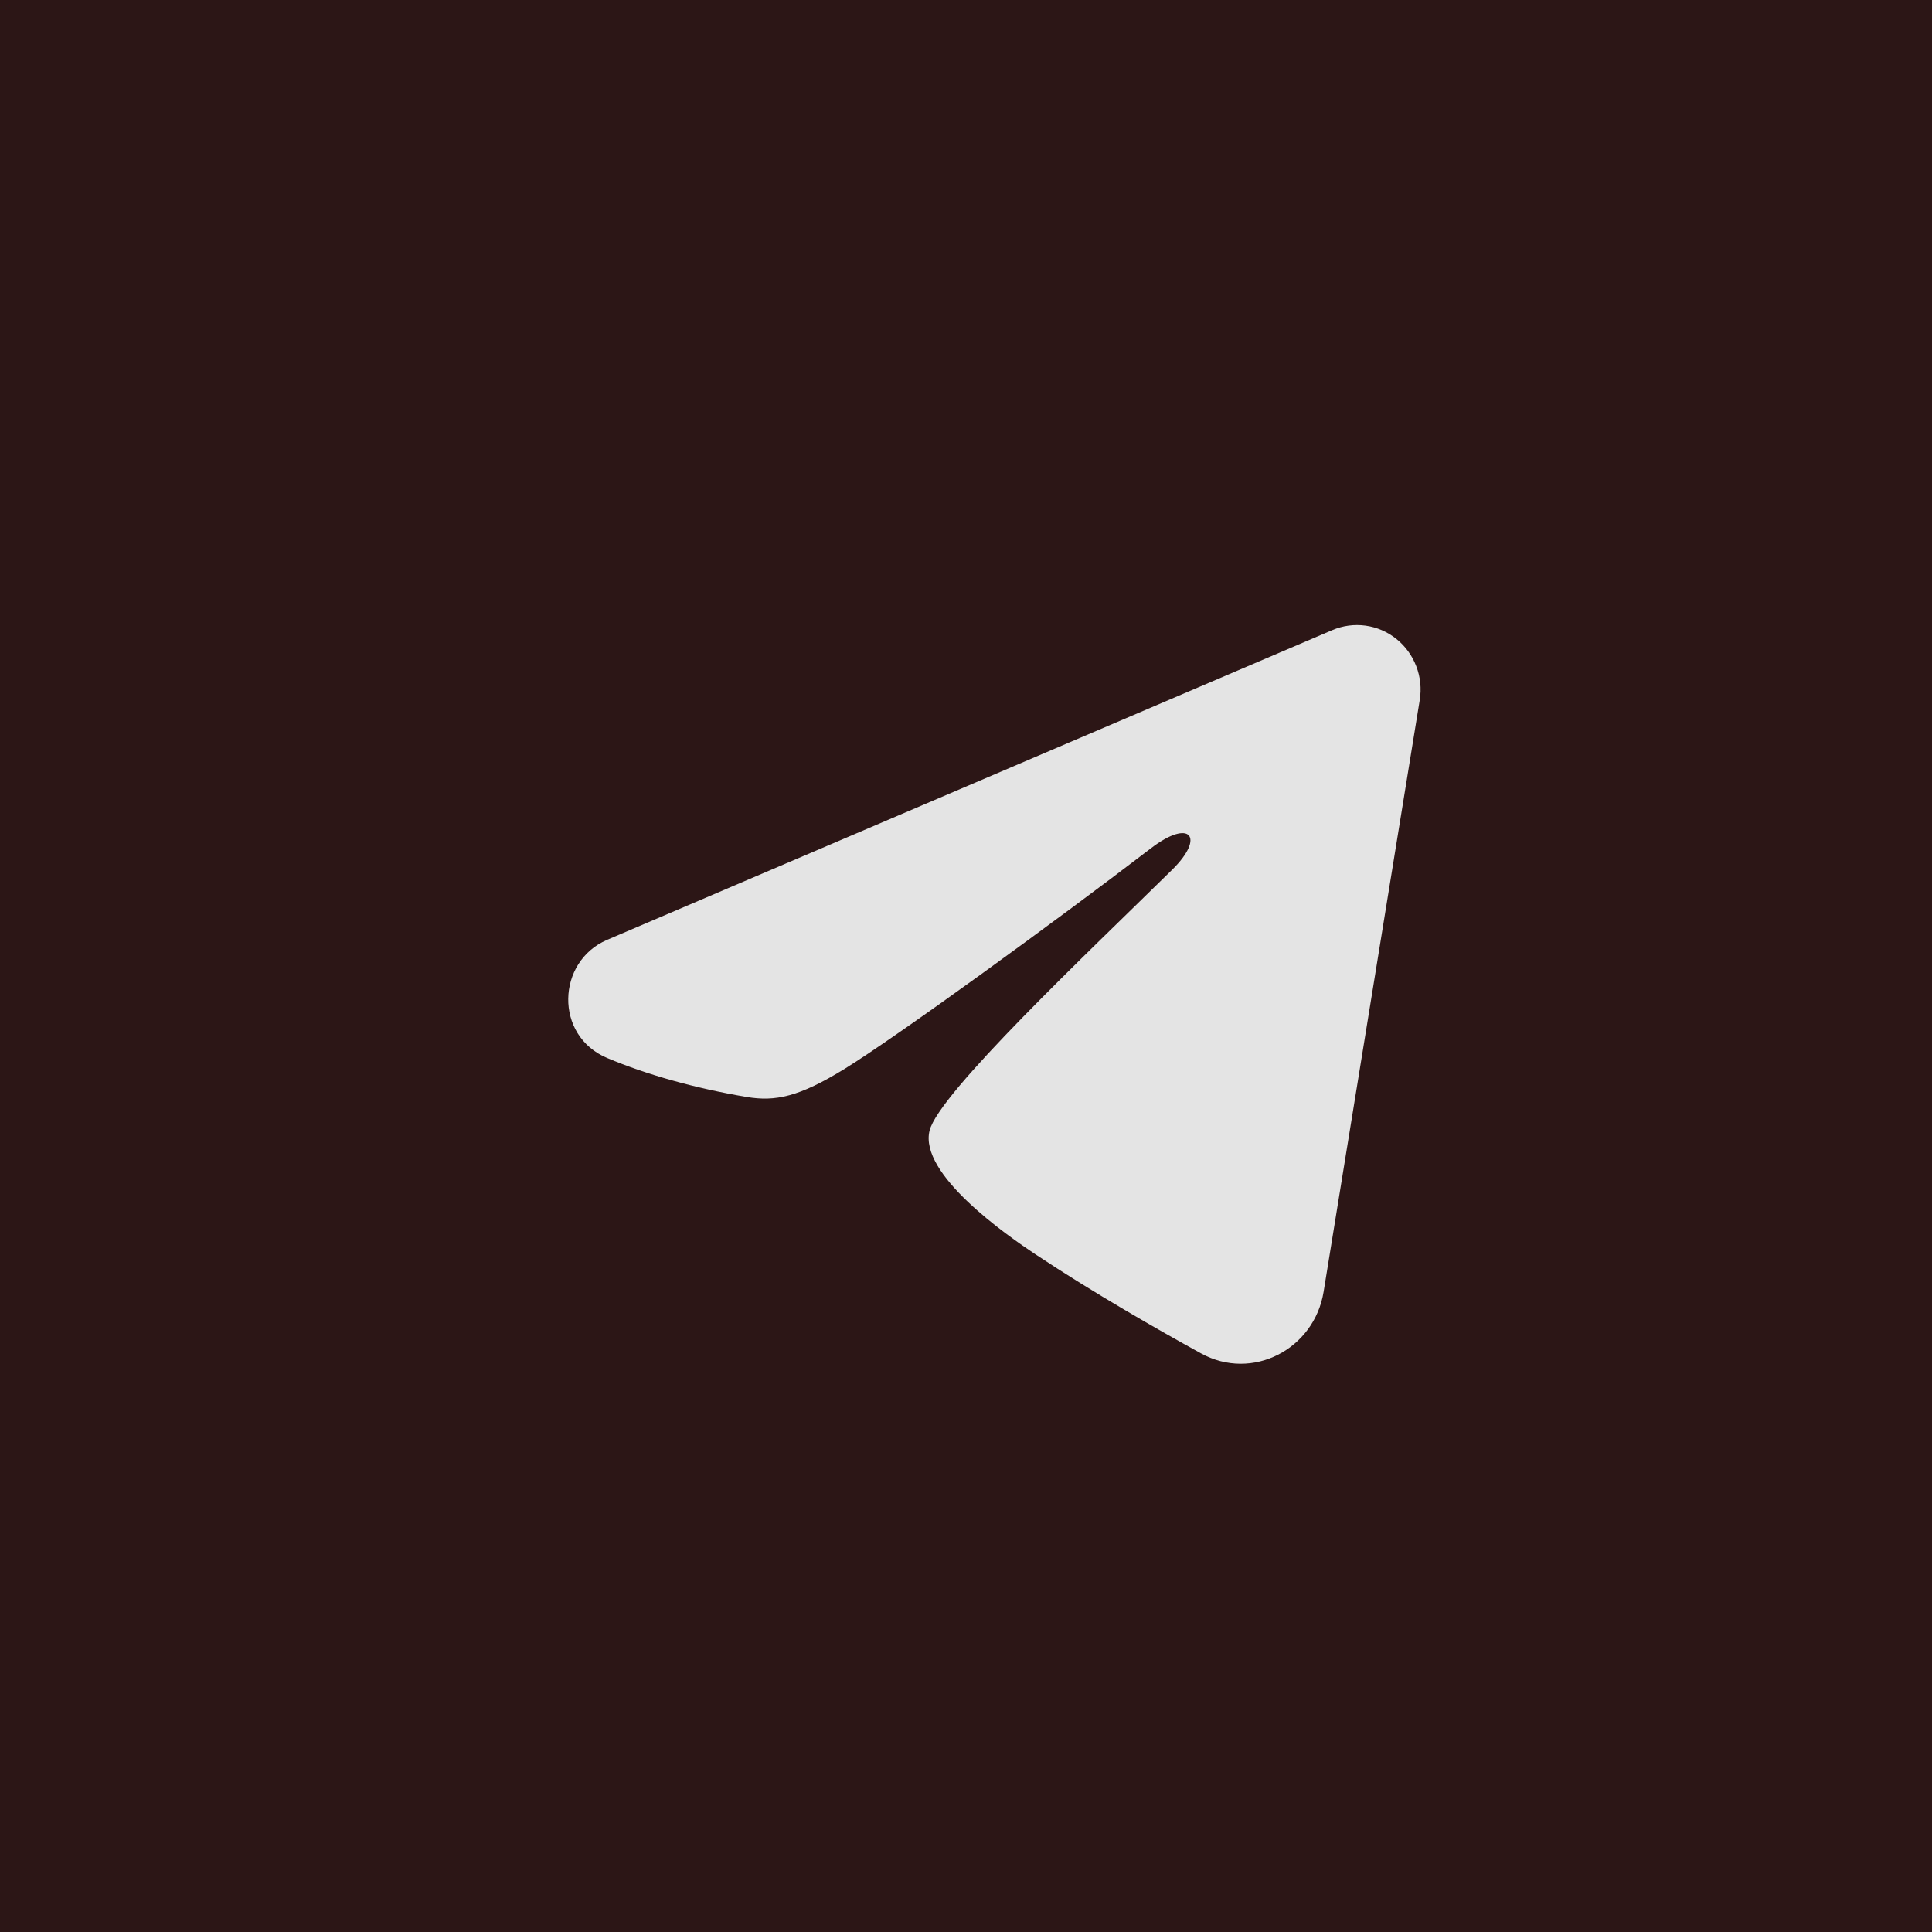
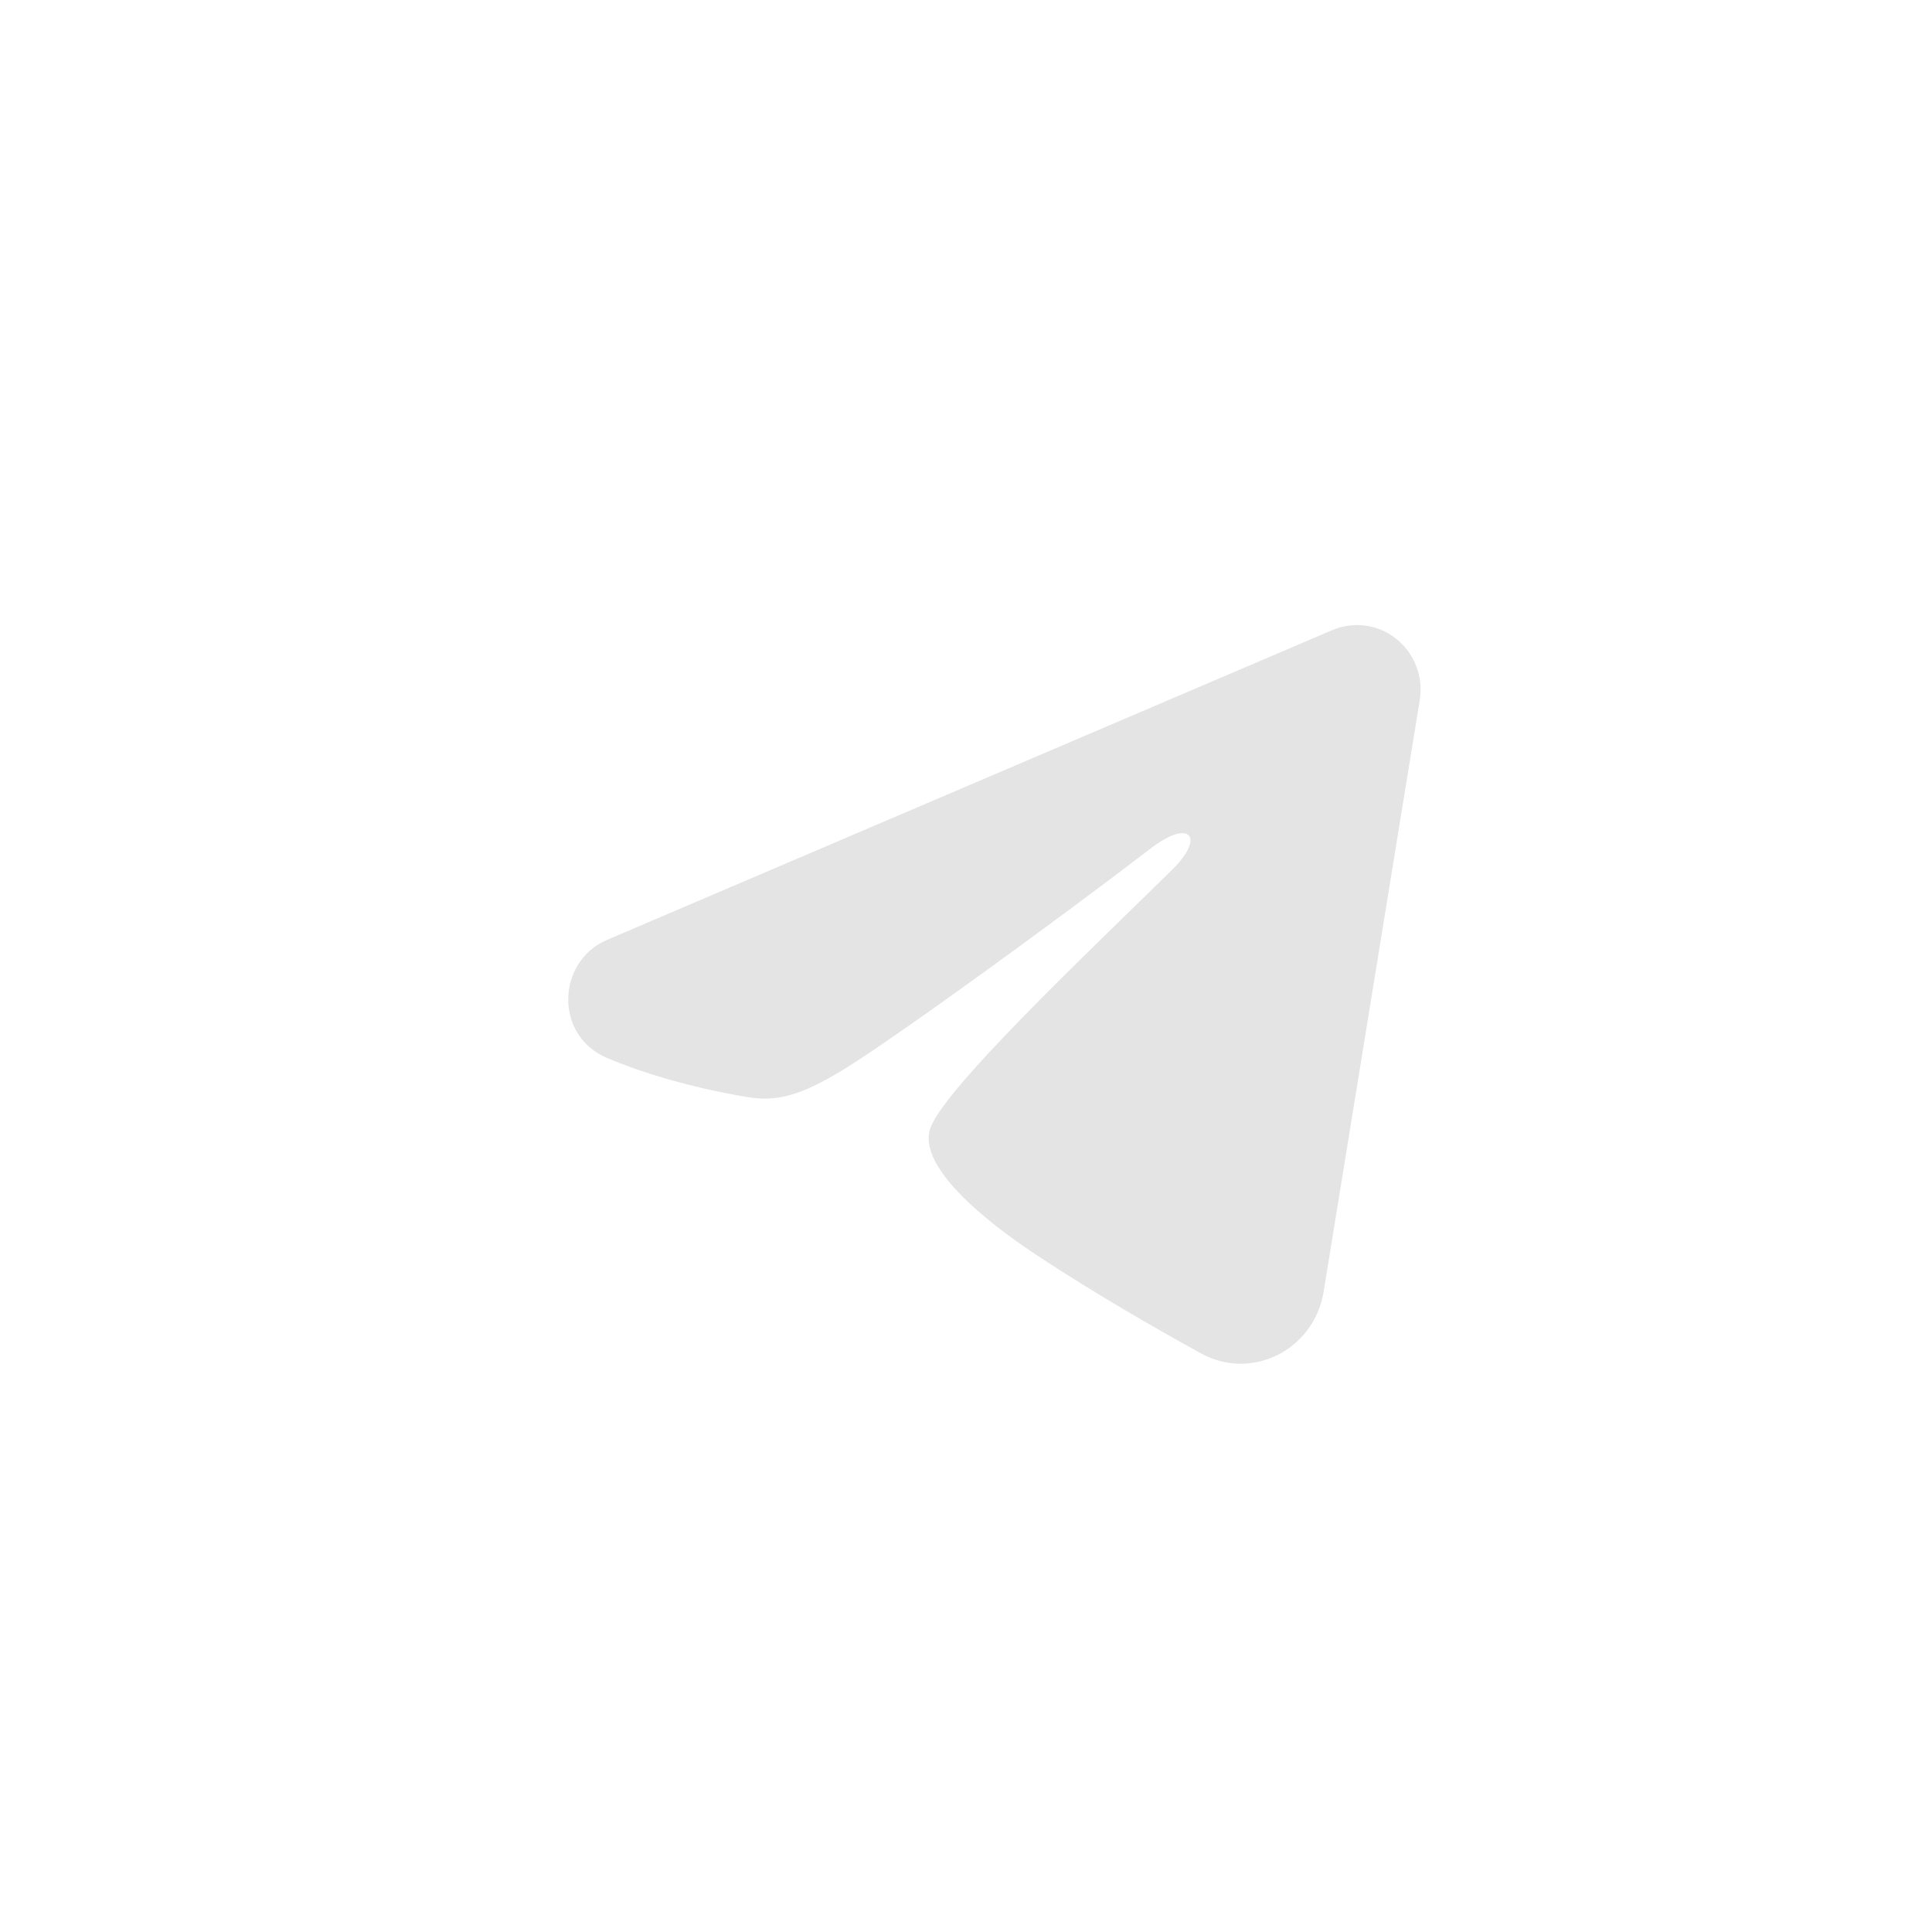
<svg xmlns="http://www.w3.org/2000/svg" width="34" height="34" viewBox="0 0 34 34" fill="none">
-   <rect width="34" height="34" fill="#2C1616" />
  <path fill-rule="evenodd" clip-rule="evenodd" d="M23.446 11.089C23.631 11.01 23.832 10.983 24.031 11.01C24.229 11.037 24.417 11.118 24.574 11.244C24.731 11.37 24.852 11.536 24.924 11.725C24.997 11.914 25.018 12.12 24.985 12.32L23.293 22.736C23.128 23.741 22.042 24.317 21.133 23.816C20.374 23.398 19.245 22.753 18.23 22.079C17.723 21.743 16.168 20.664 16.359 19.896C16.523 19.239 19.136 16.773 20.628 15.306C21.214 14.73 20.947 14.398 20.255 14.928C18.537 16.244 15.779 18.245 14.867 18.808C14.062 19.305 13.643 19.389 13.141 19.305C12.226 19.15 11.378 18.911 10.685 18.619C9.749 18.226 9.795 16.92 10.684 16.54L23.446 11.089Z" fill="#E4E4E4" />
</svg>